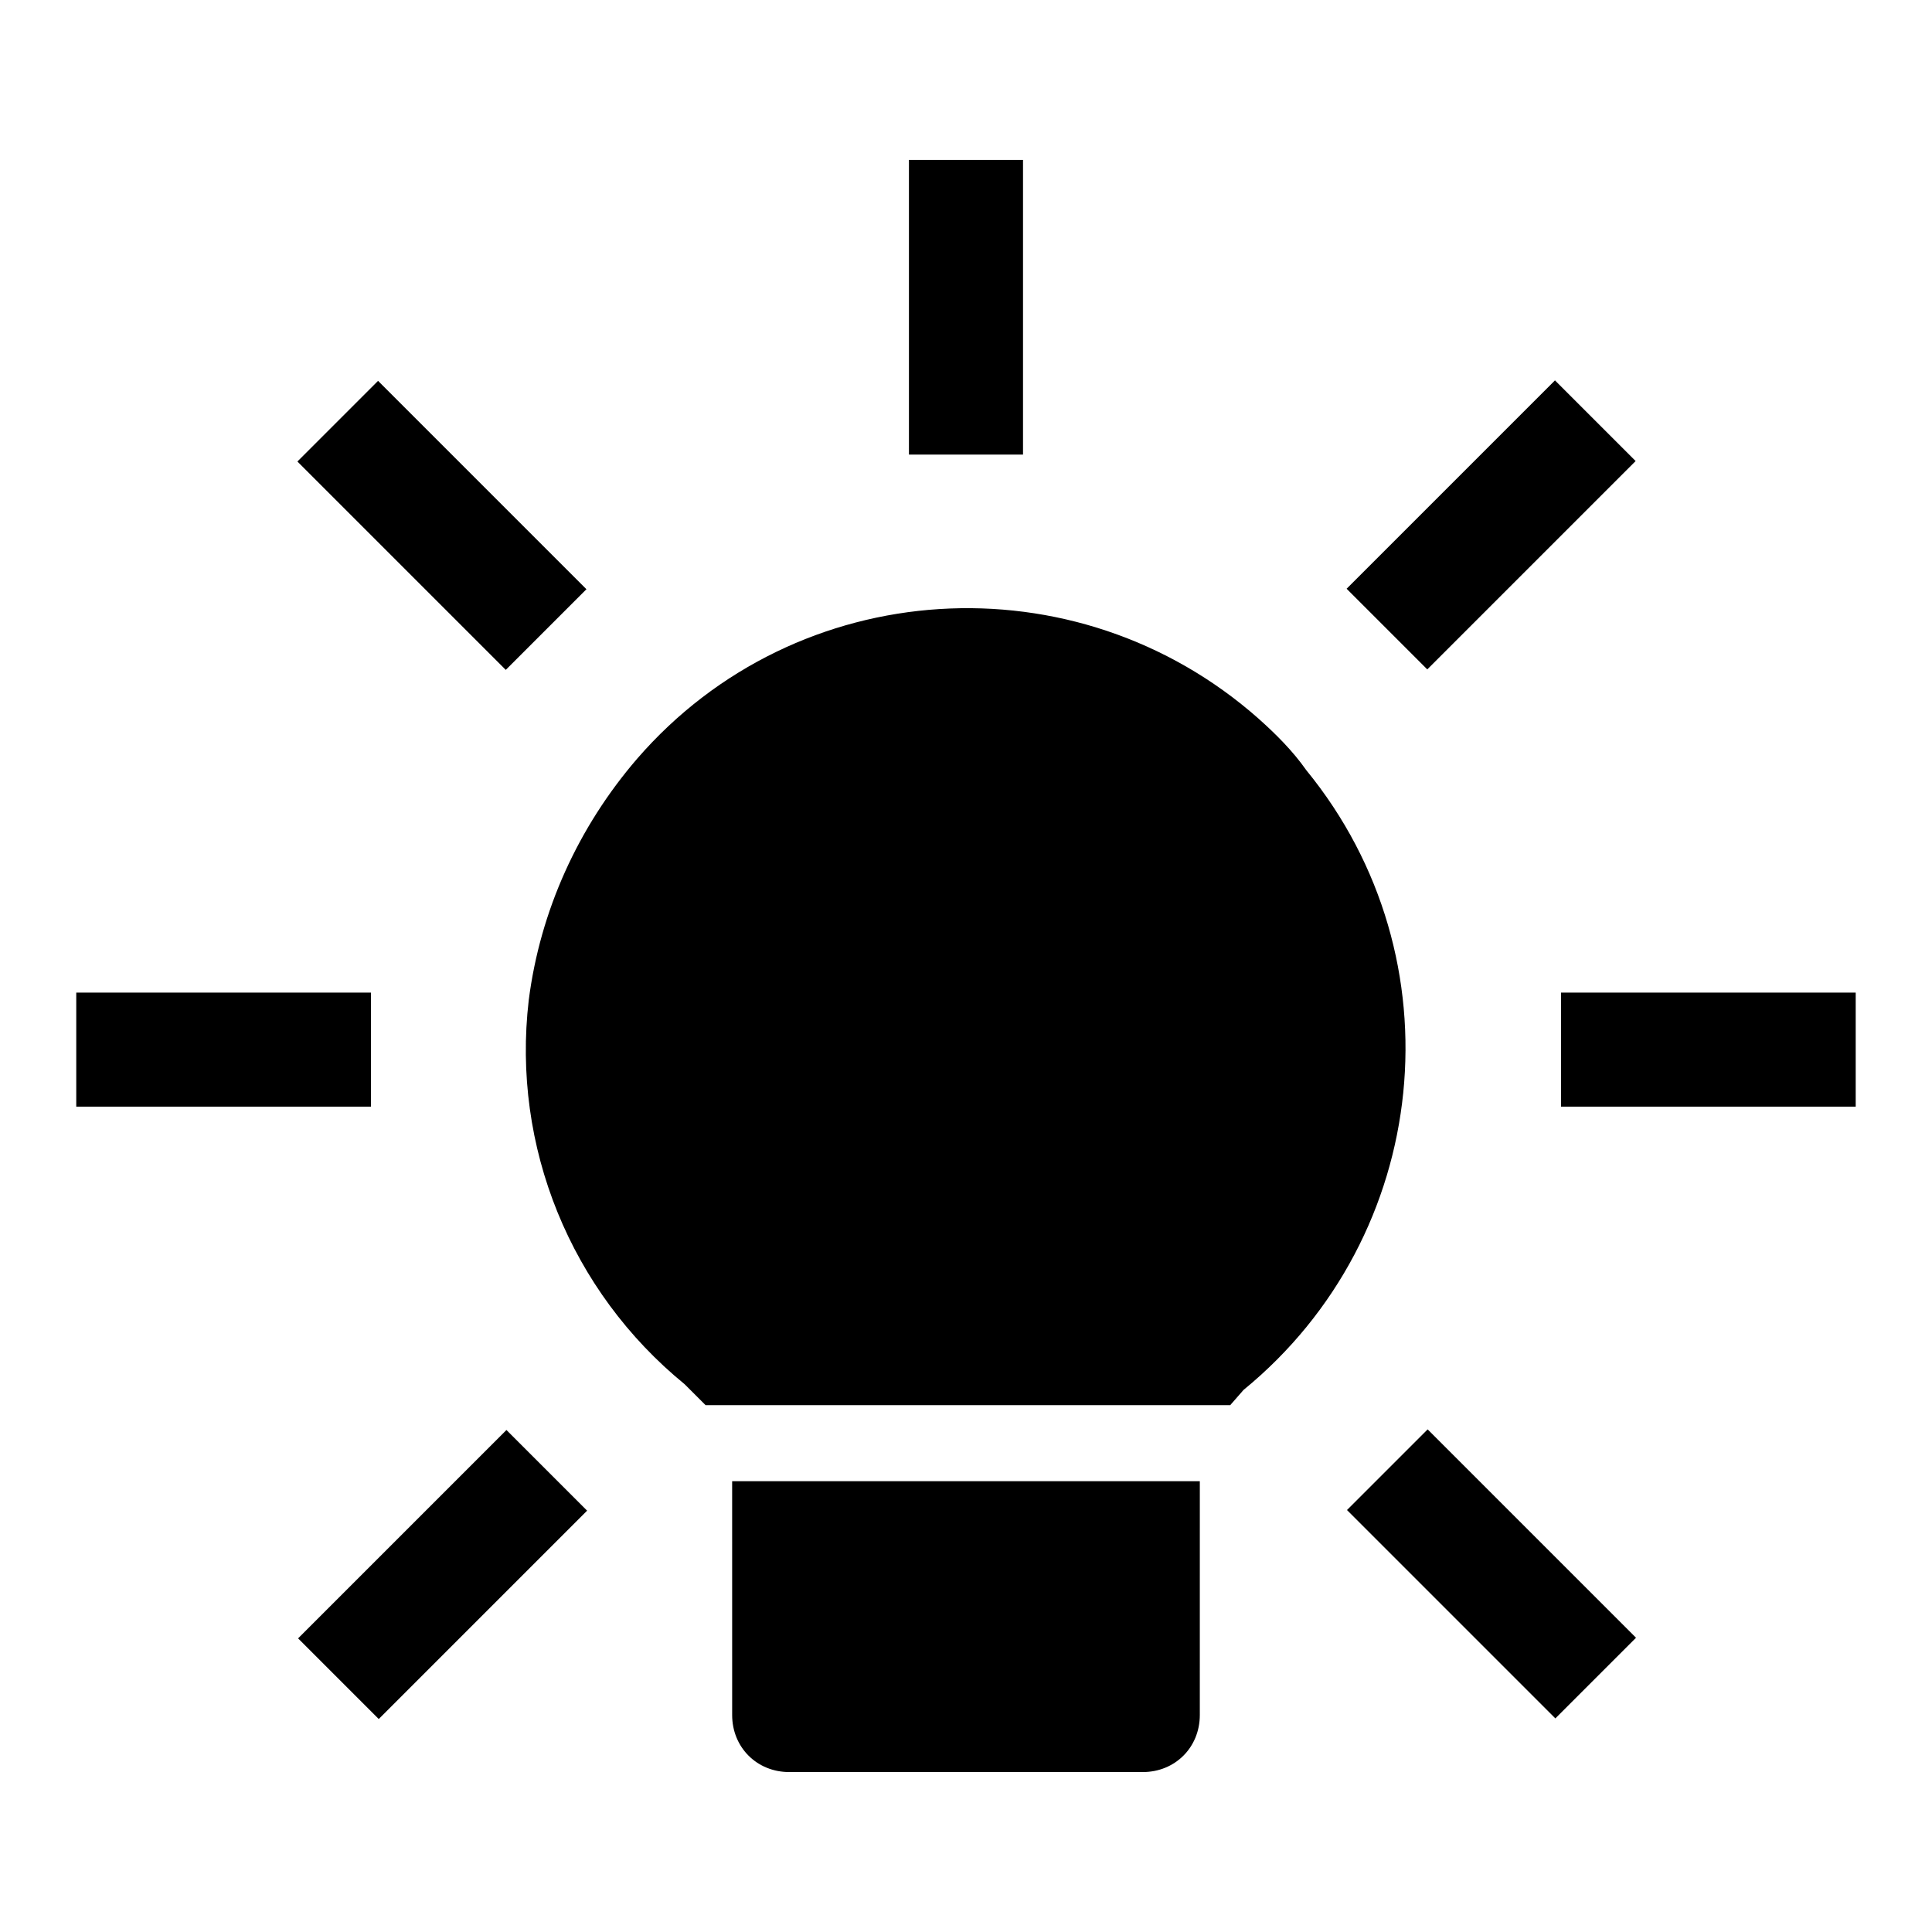
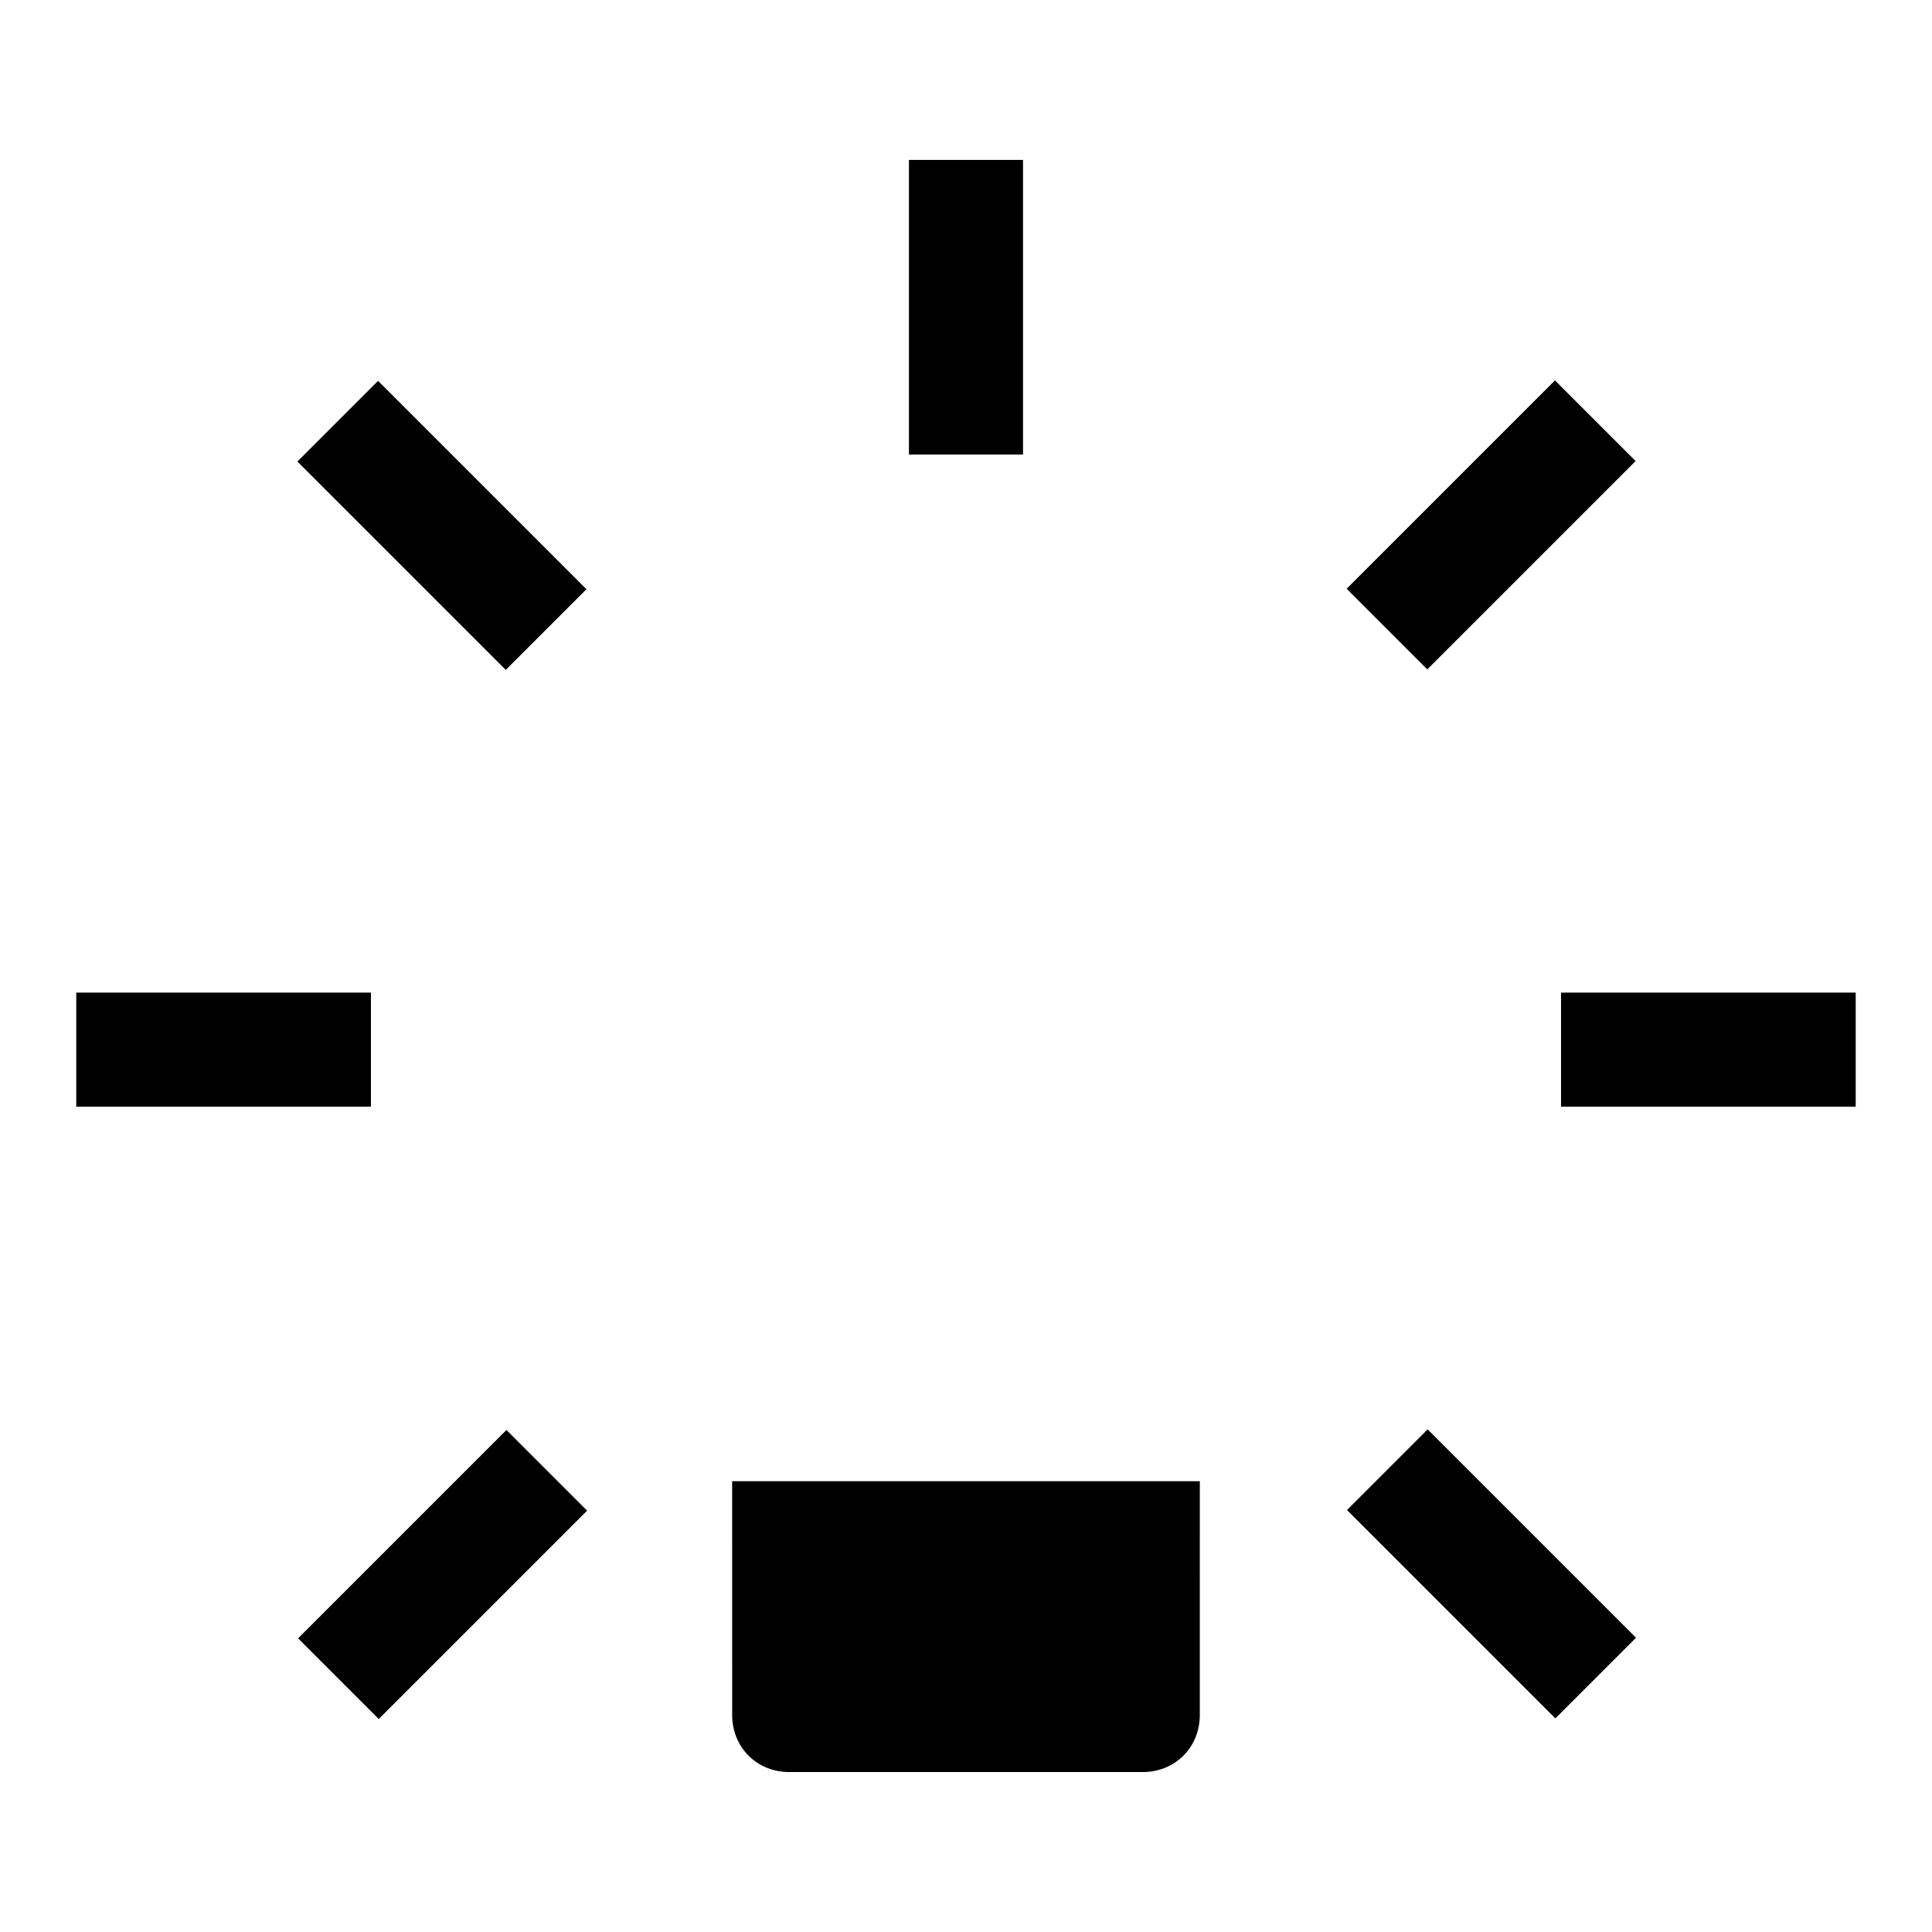
<svg xmlns="http://www.w3.org/2000/svg" fill="#000000" width="800px" height="800px" version="1.1" viewBox="144 144 512 512">
  <g>
-     <path d="m477.59 334.5c-48.367-42.824-122.43-38.289-164.75 10.578-15.617 18.137-25.695 40.305-28.719 63.984-4.535 38.793 11.082 77.082 41.312 101.77l5.543 5.543h139.05l3.527-4.031c49.879-40.809 57.434-114.36 16.625-164.24-3.527-5.039-8.059-9.57-12.594-13.602z" />
    <path d="m338.03 598.5c0 8.566 6.551 15.113 15.113 15.113h93.707c8.566 0 15.113-6.551 15.113-15.113l0.004-61.969h-123.94z" />
    <path d="m384.88 186.38h30.23v78.09h-30.23z" />
    <path d="m164.21 407.05h78.09v30.23h-78.09z" />
    <path d="m557.69 407.05h78.09v30.23h-78.09z" />
    <path d="m299.59 544.34-55.219 55.219-21.375-21.375 55.219-55.219z" />
    <path d="m577.46 266.18-55.219 55.219-21.375-21.375 55.219-55.219z" />
    <path d="m299.41 300.15-21.375 21.375-55.219-55.219 21.375-21.375z" />
    <path d="m577.56 578.02-21.375 21.375-55.219-55.219 21.375-21.375z" />
  </g>
</svg>